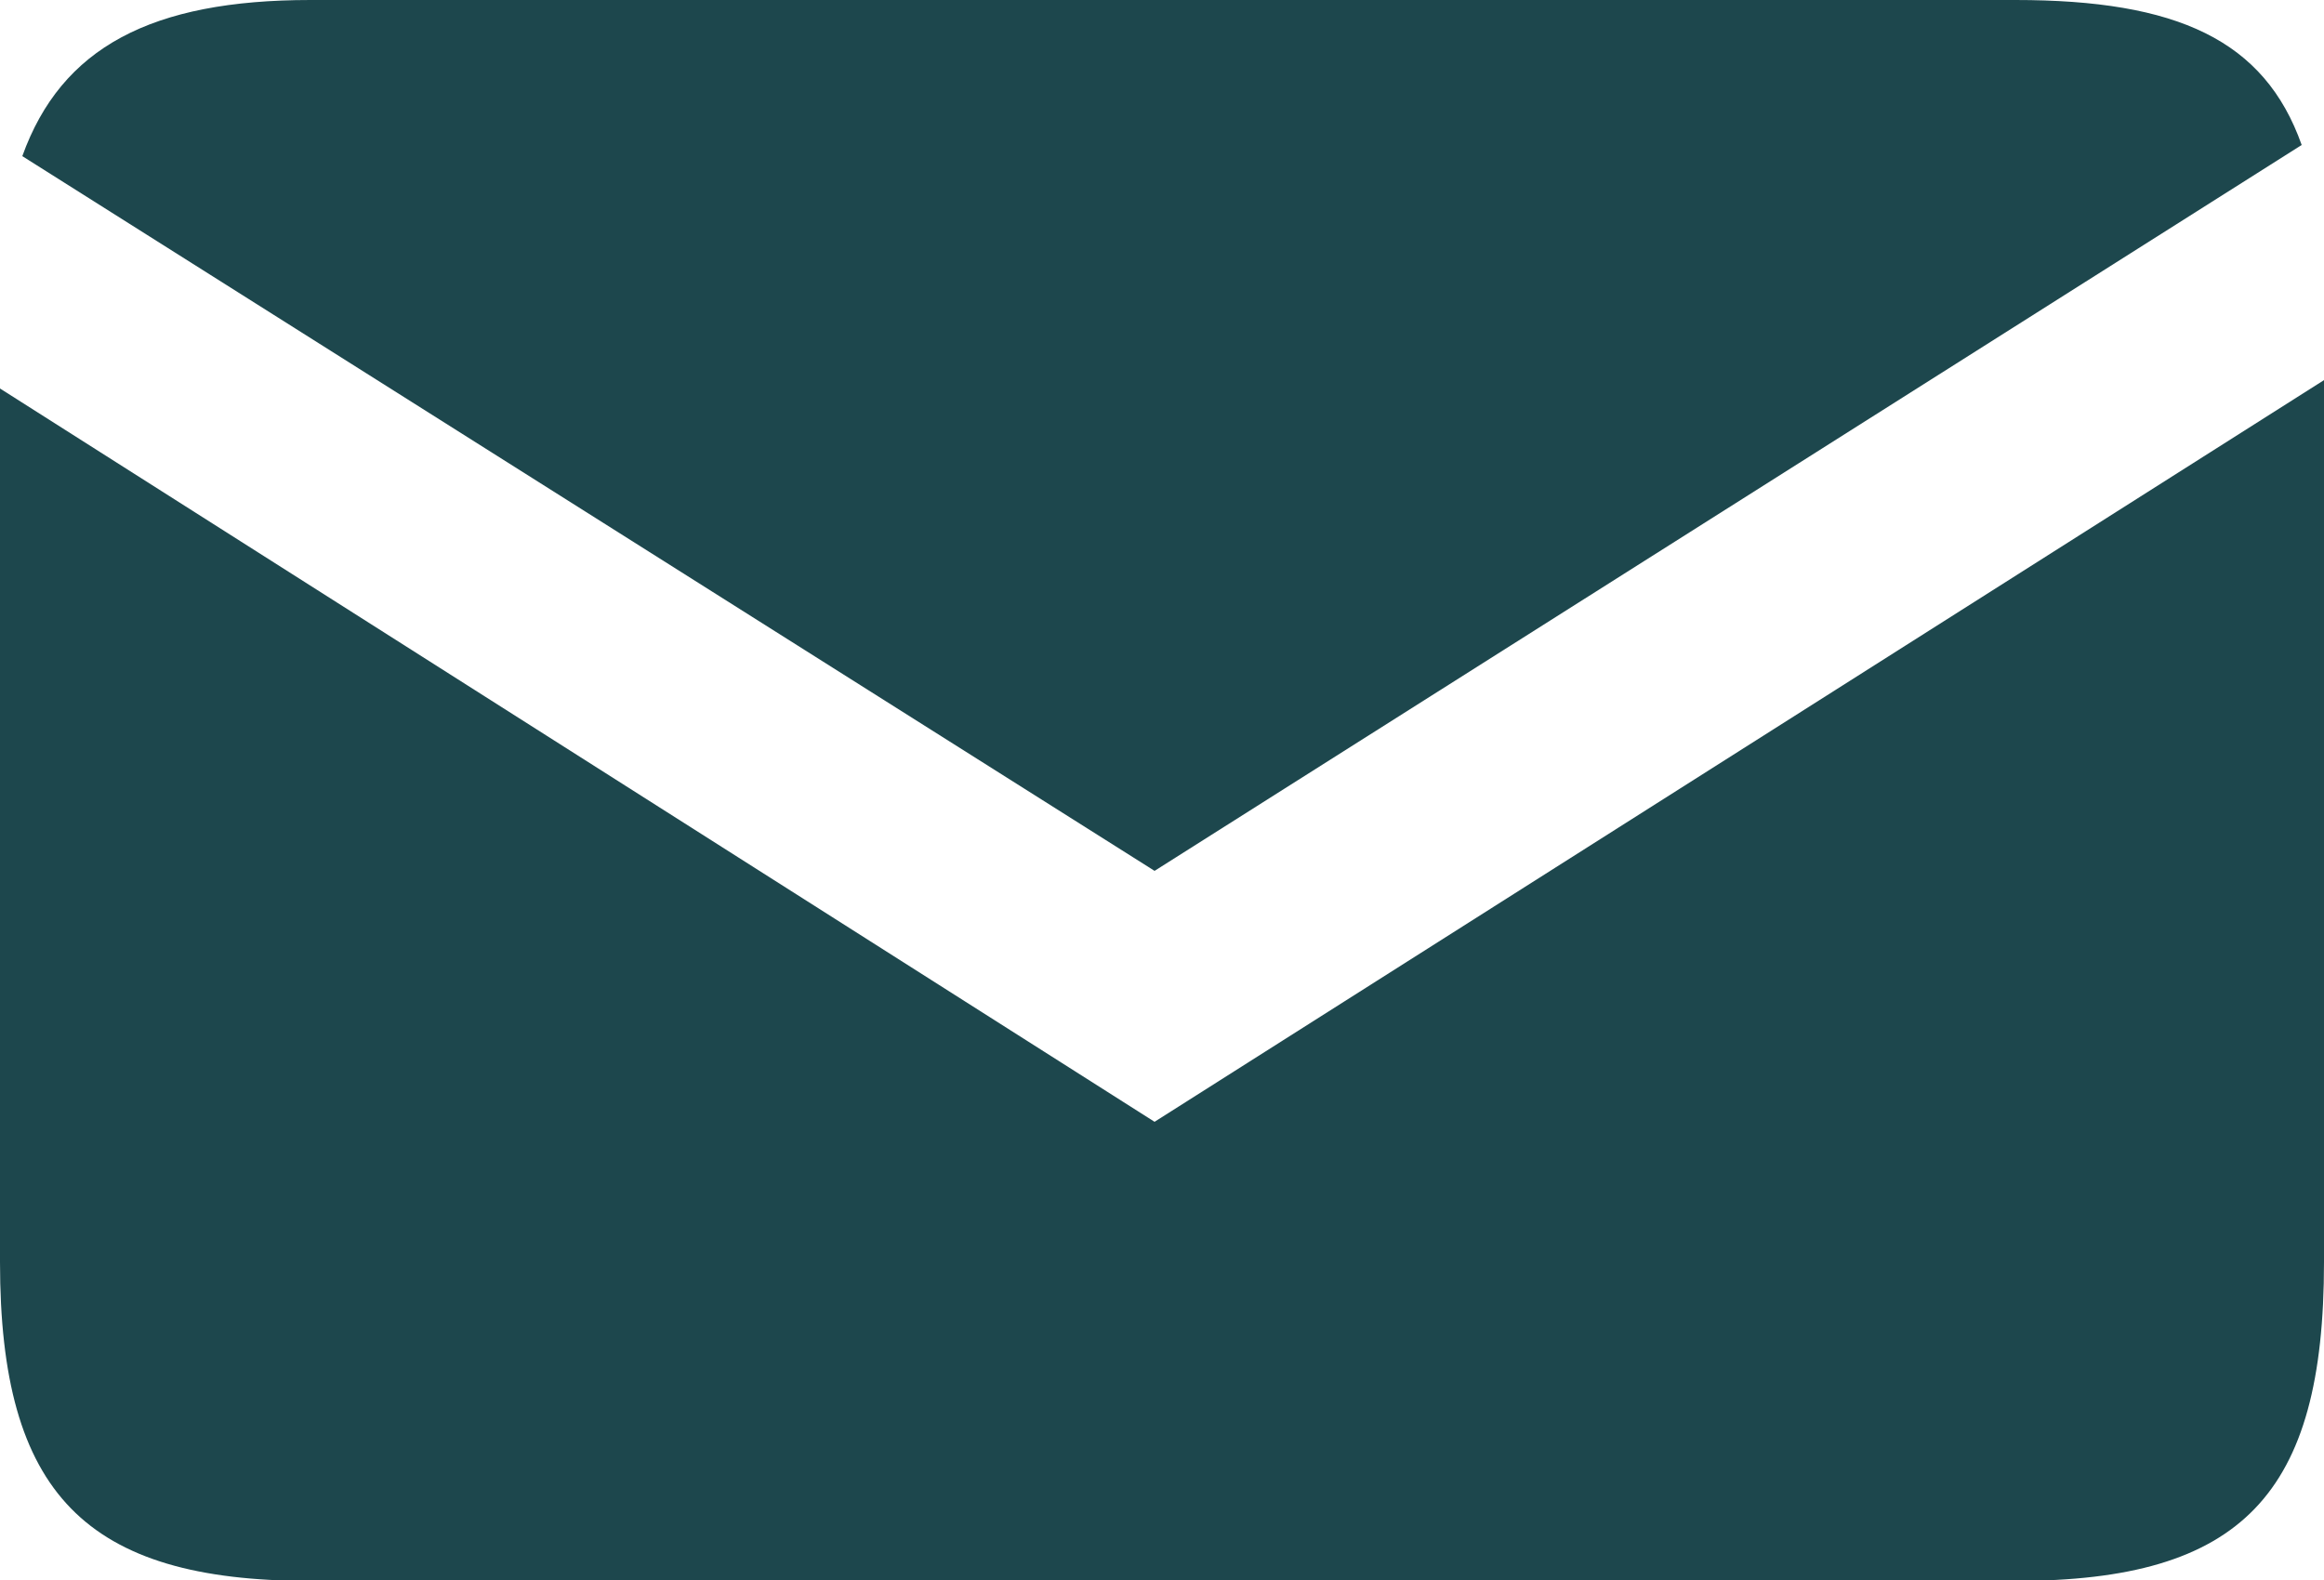
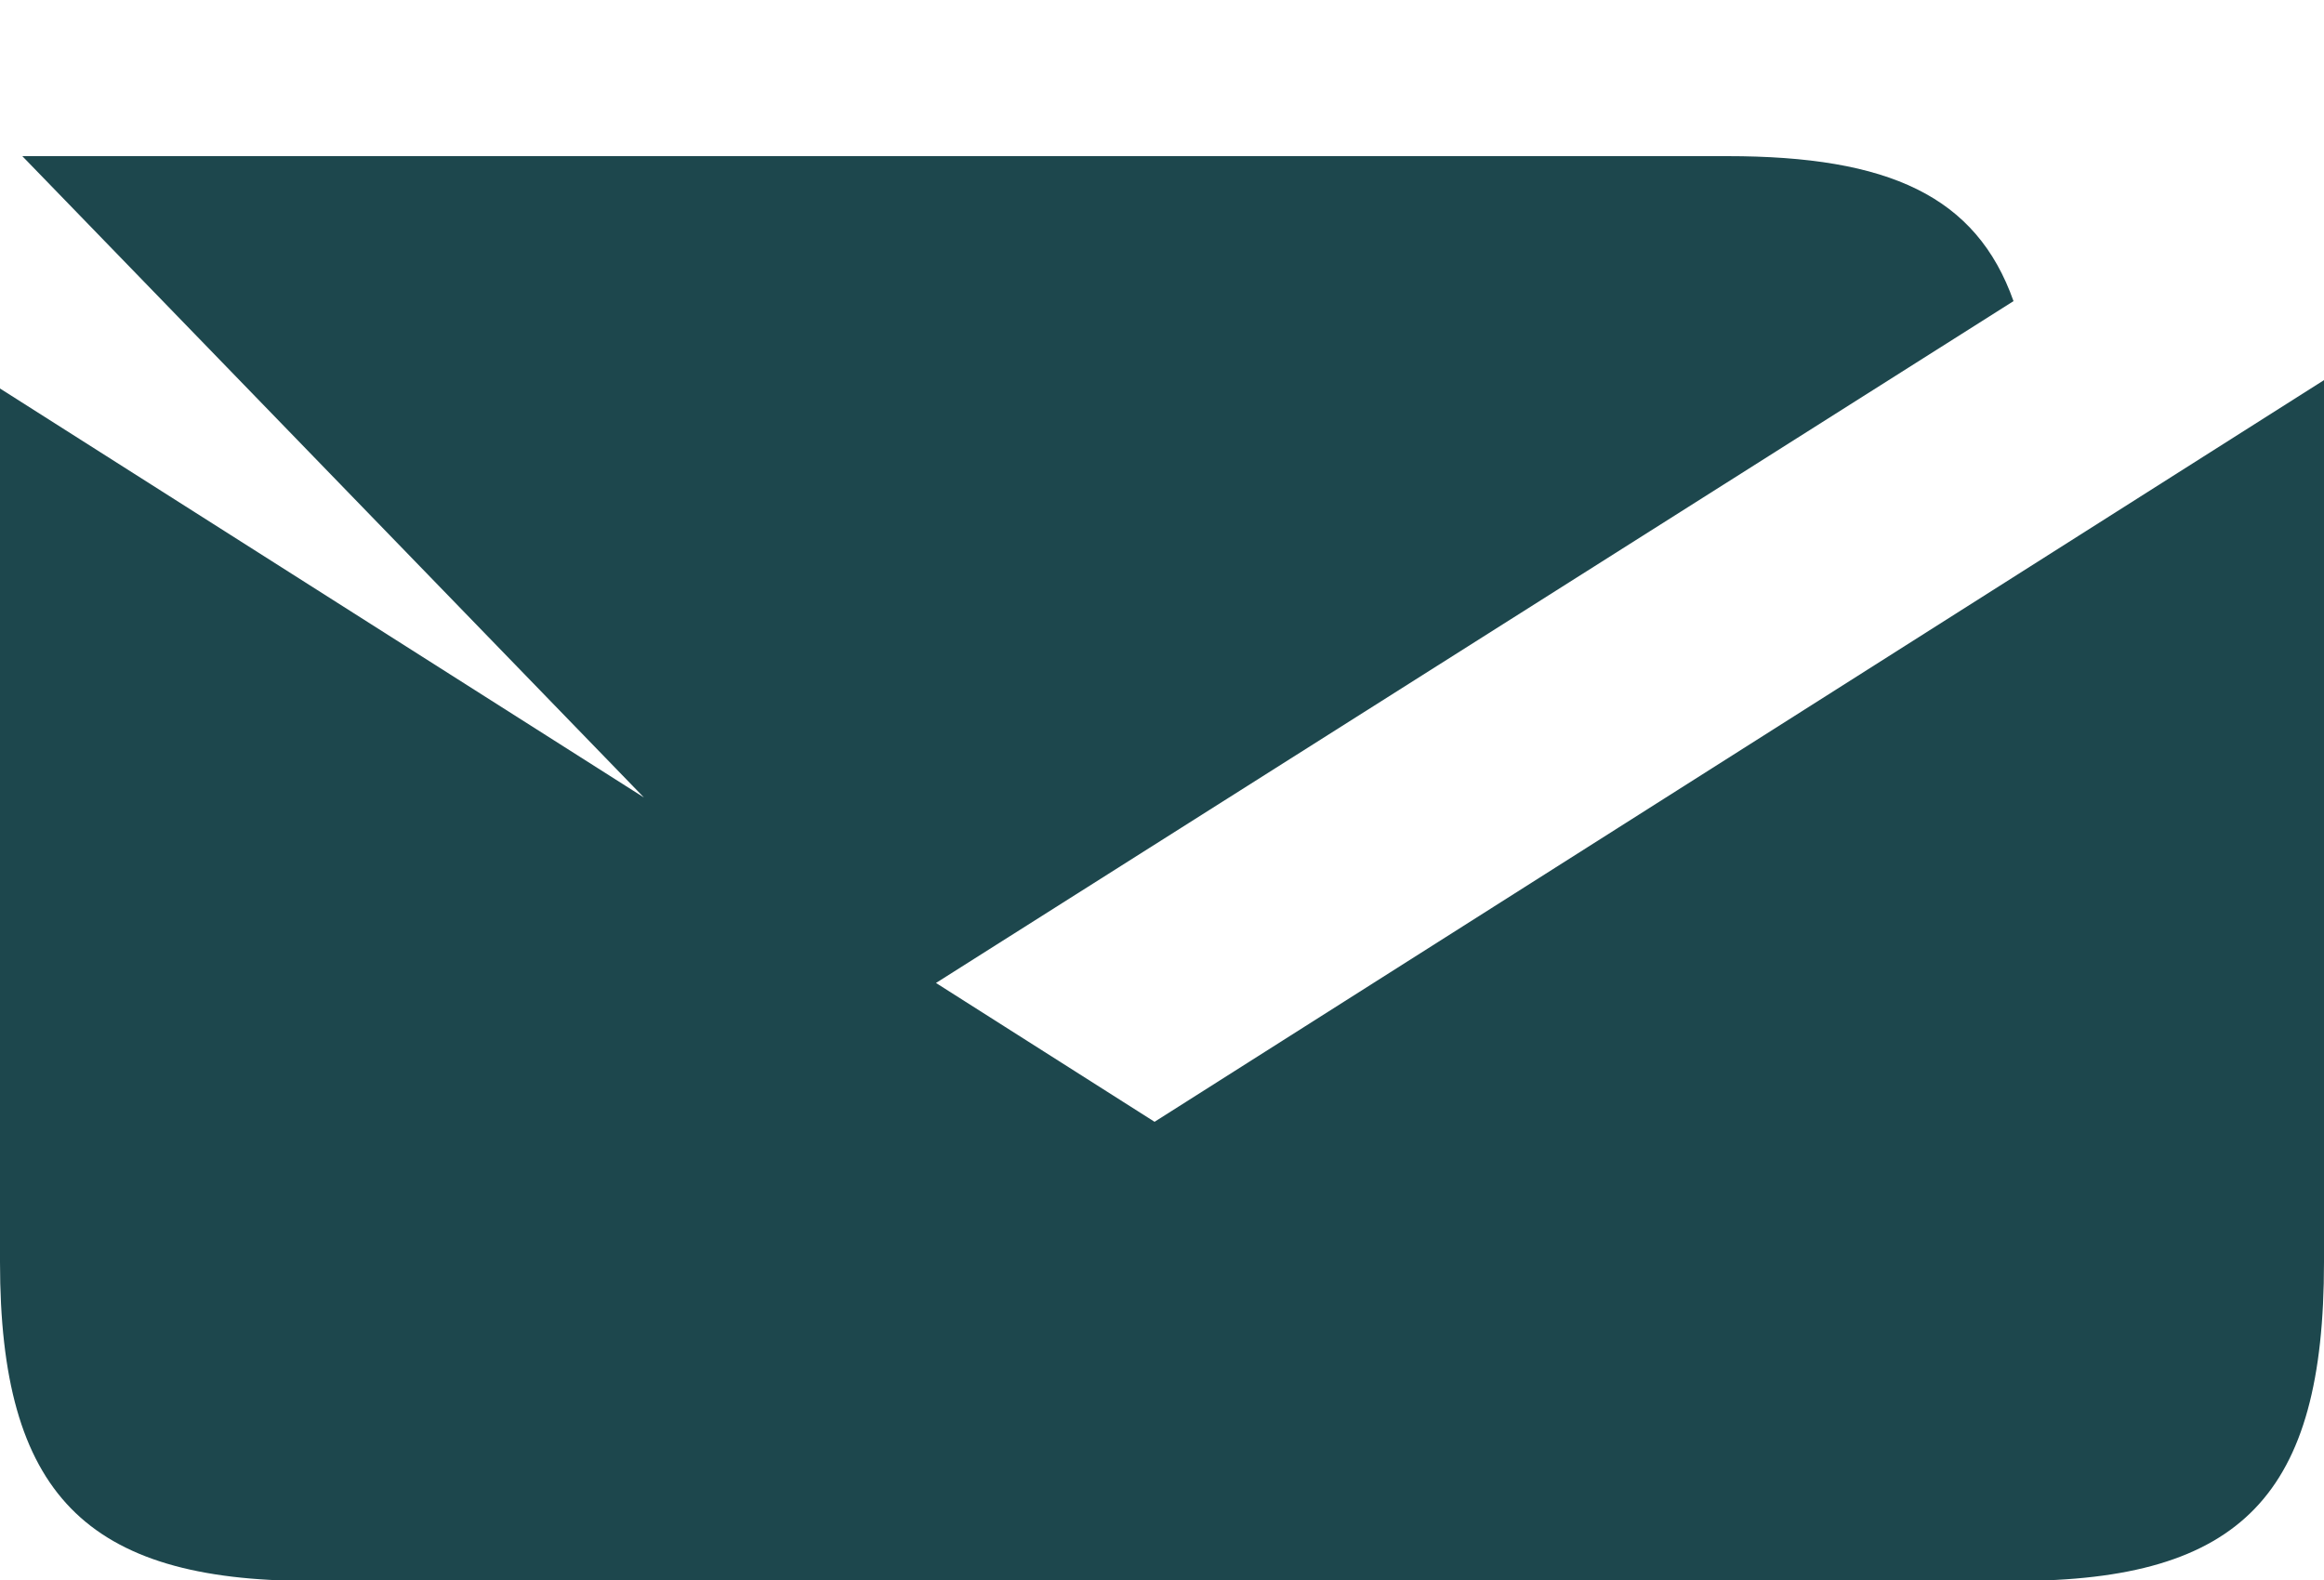
<svg xmlns="http://www.w3.org/2000/svg" id="Ebene_1" viewBox="0 0 25 17">
  <defs>
    <style>.cls-1{fill:#1d474d;}</style>
  </defs>
-   <path class="cls-1" d="M0,4.18l12.42,7.89,12.58-7.98v9.49c0,2.5-.88,3.43-3.32,3.43H3.34c-2.42,0-3.34-.94-3.34-3.43V4.18ZM.24,1.68C.66.51,1.63,0,3.34,0h18.34c1.74,0,2.68.43,3.08,1.56l-12.34,7.81L.24,1.68Z" />
+   <path class="cls-1" d="M0,4.18l12.42,7.89,12.58-7.98v9.49c0,2.5-.88,3.43-3.32,3.43H3.34c-2.42,0-3.34-.94-3.34-3.43V4.18ZM.24,1.68h18.34c1.74,0,2.68.43,3.08,1.56l-12.34,7.81L.24,1.68Z" />
</svg>